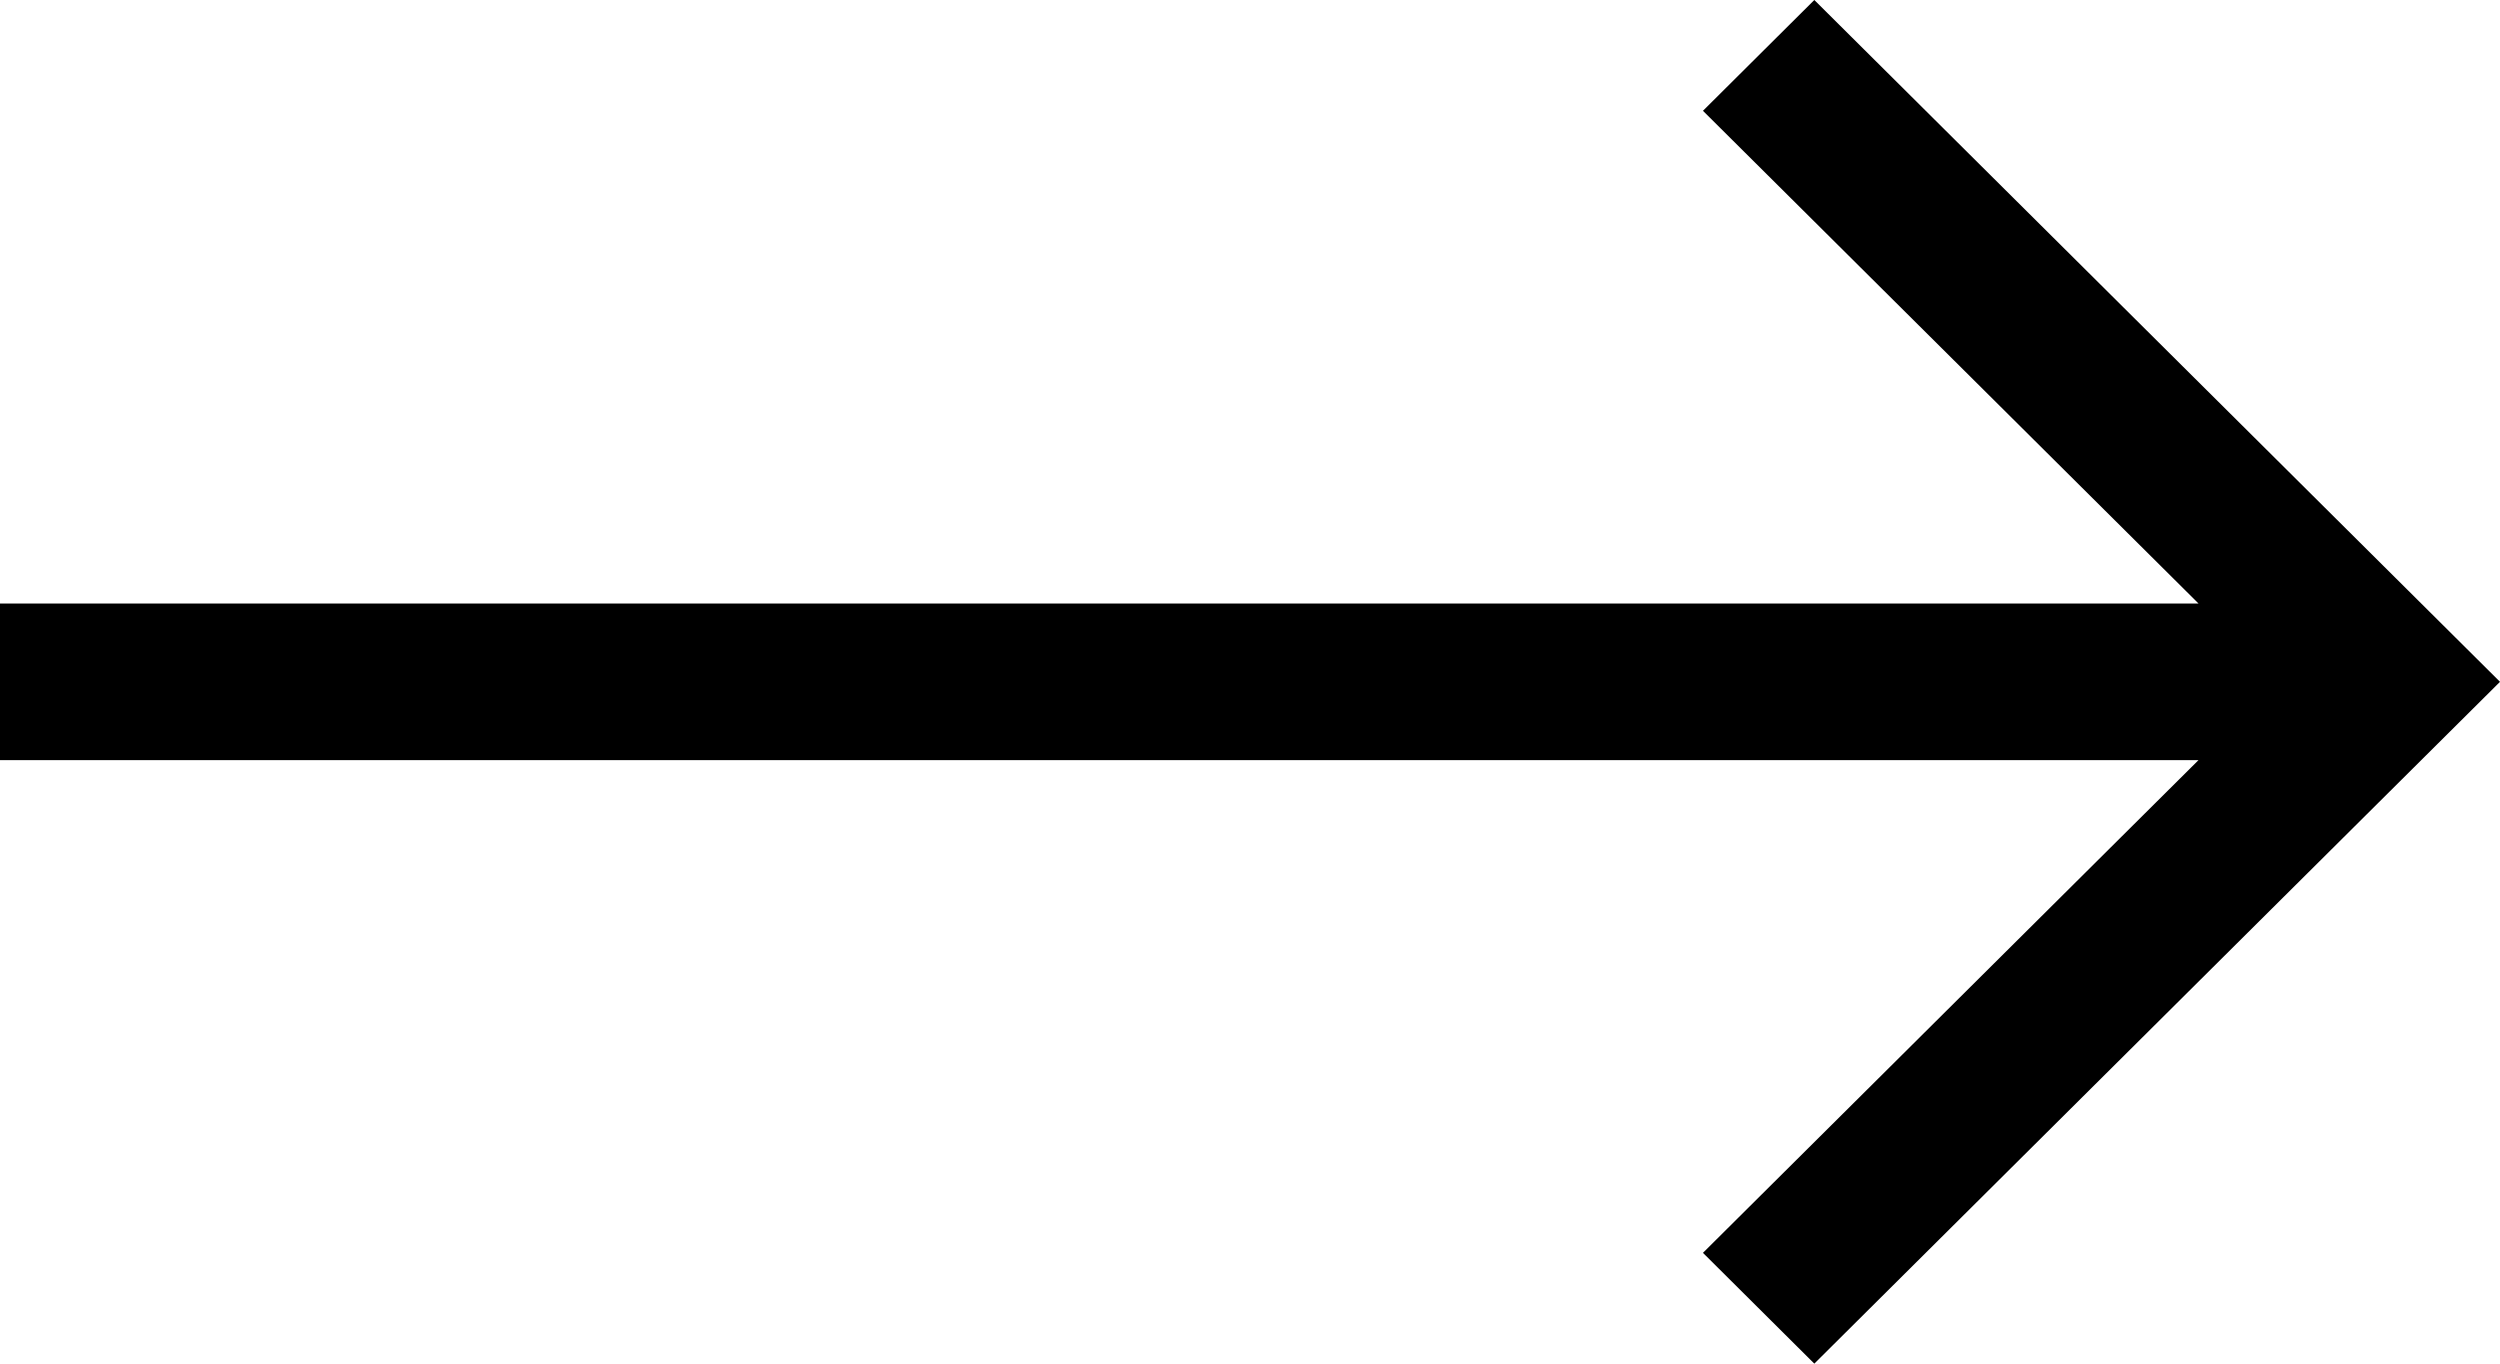
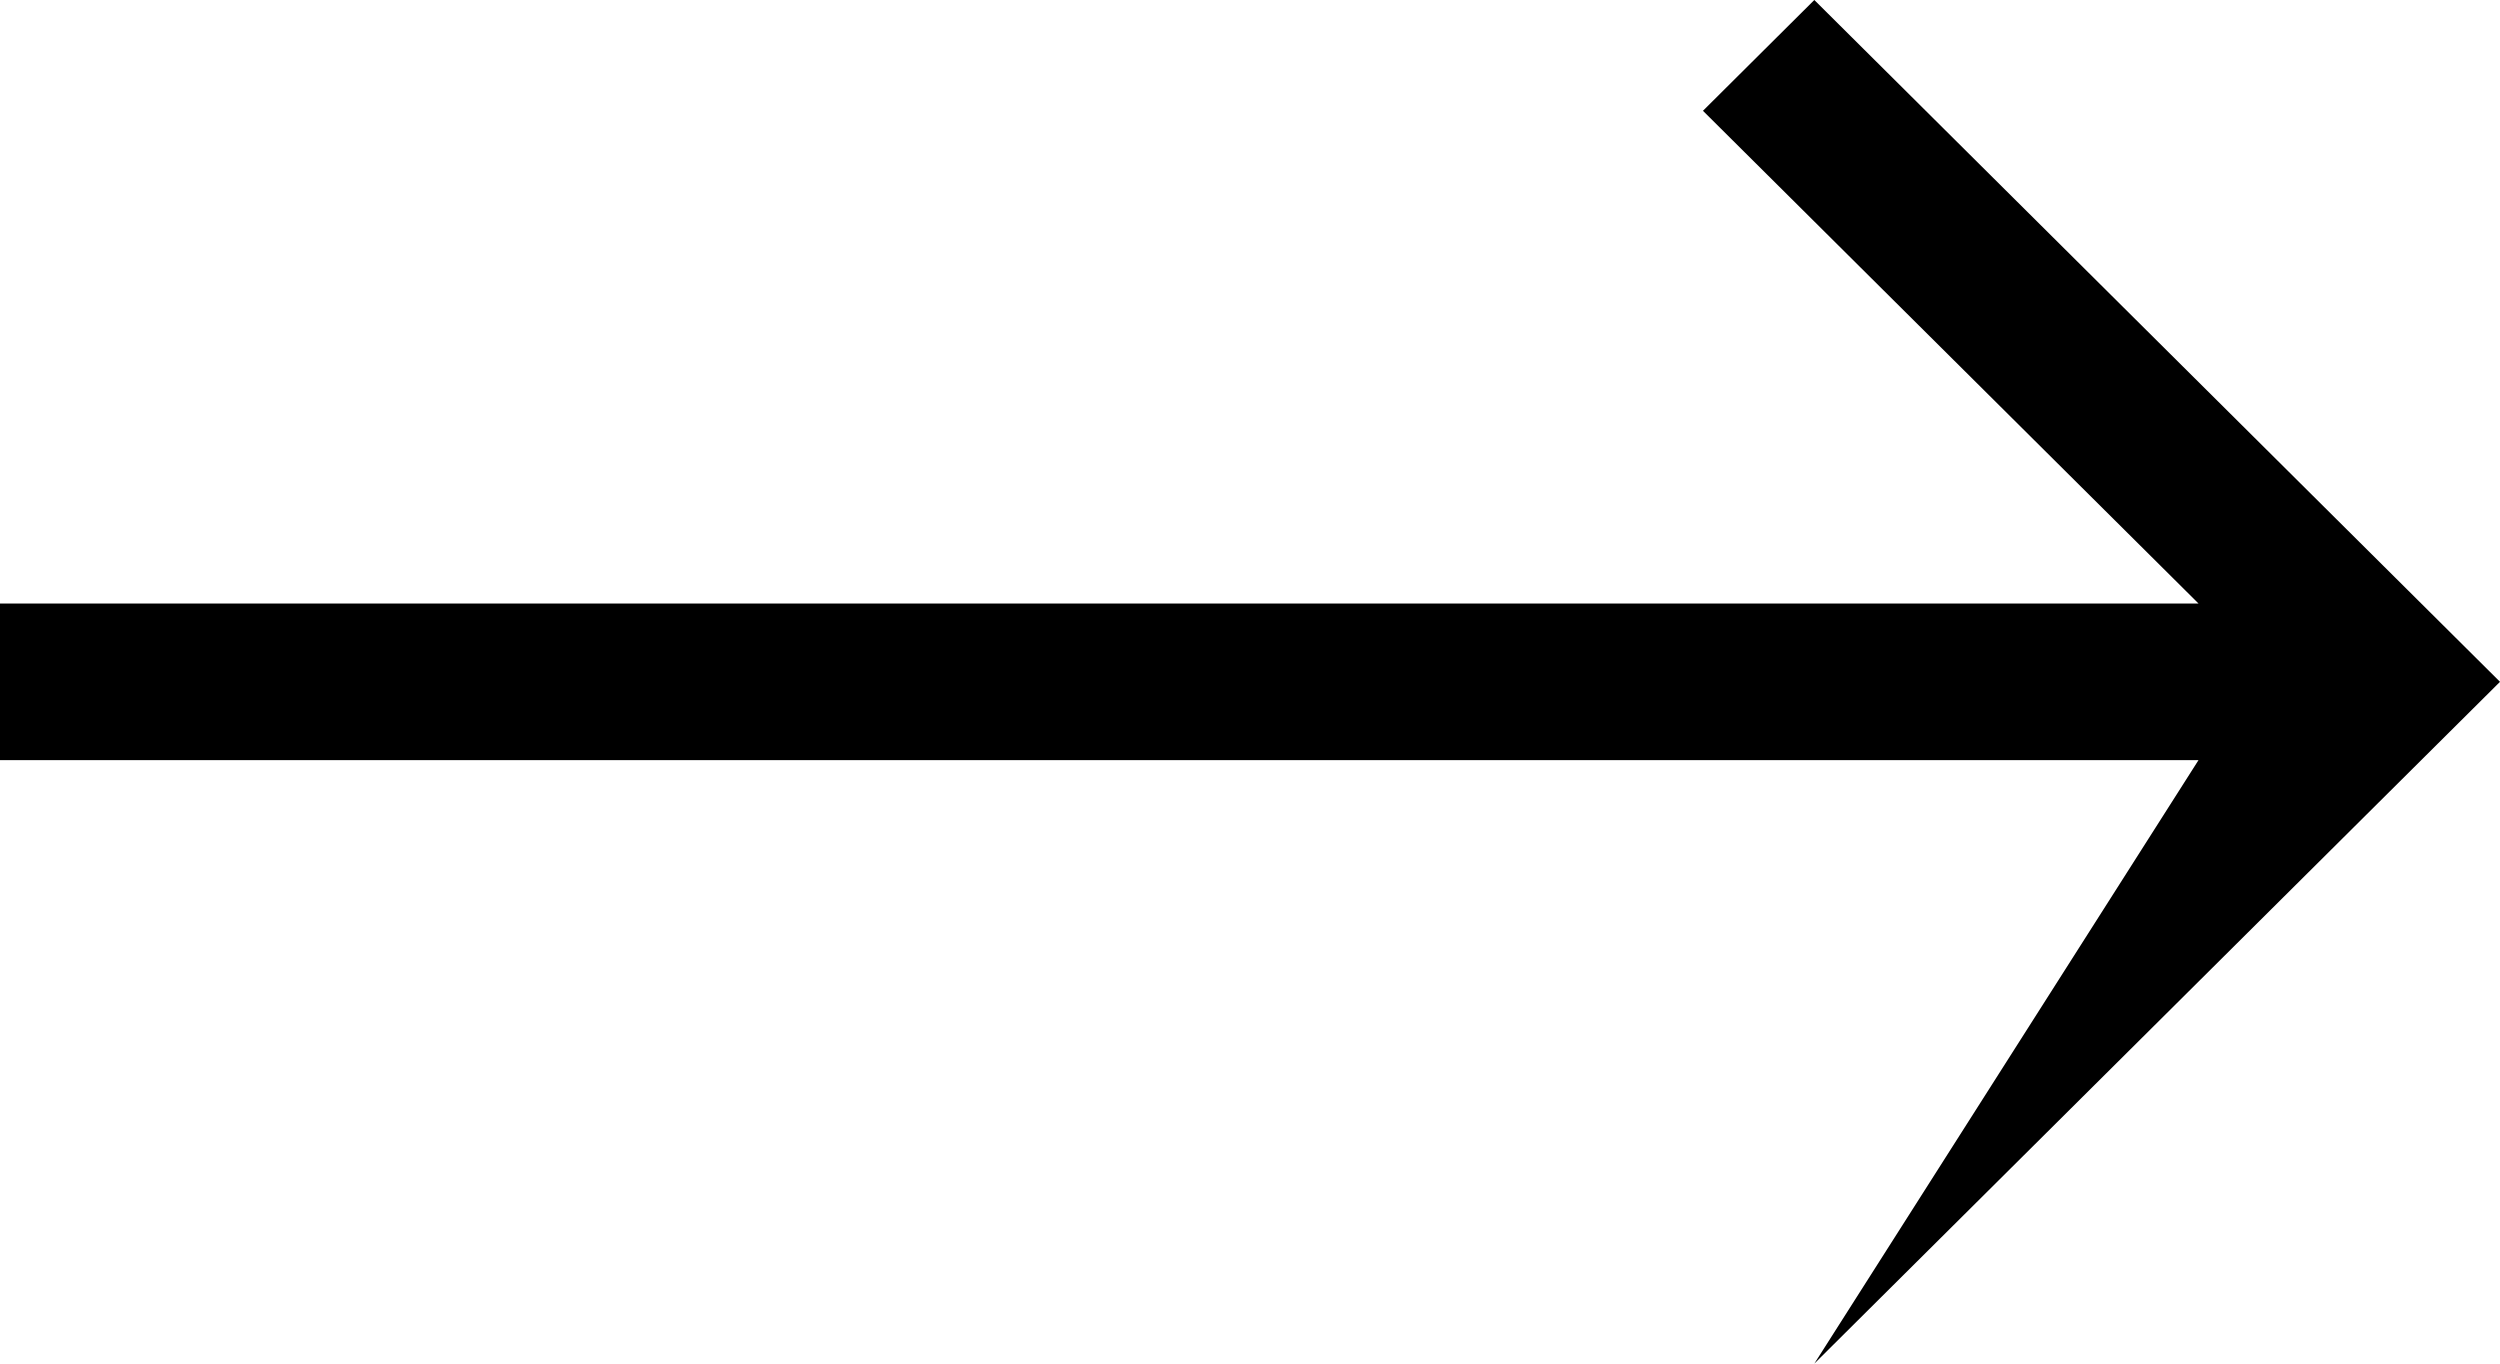
<svg xmlns="http://www.w3.org/2000/svg" width="22" height="12" viewBox="0 0 22 12" fill="none">
-   <path d="M15.966 0L14.986 0.975L19.347 5.311L0 5.311L0 6.689L19.347 6.689L14.986 11.025L15.966 12L22 6L15.966 0Z" fill="black" />
+   <path d="M15.966 0L14.986 0.975L19.347 5.311L0 5.311L0 6.689L19.347 6.689L15.966 12L22 6L15.966 0Z" fill="black" />
</svg>